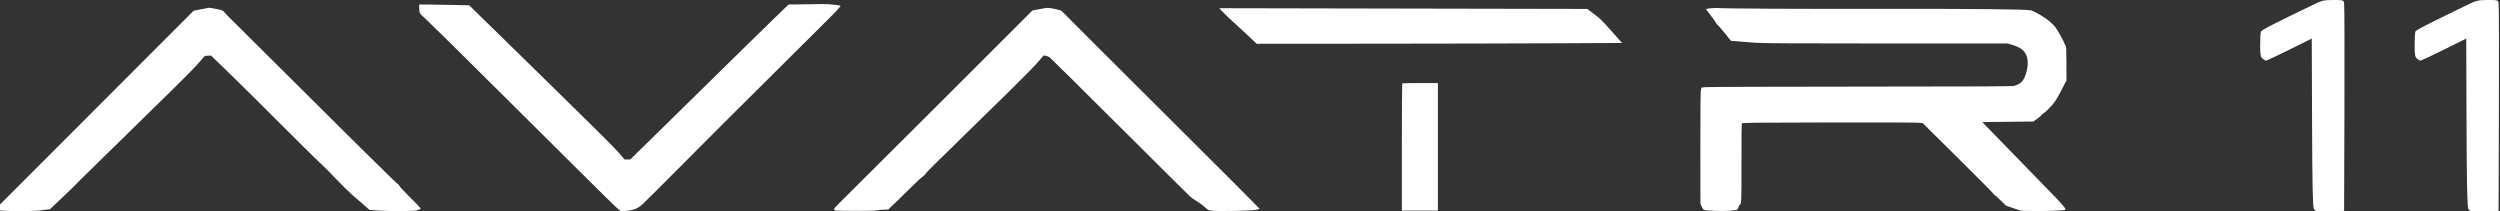
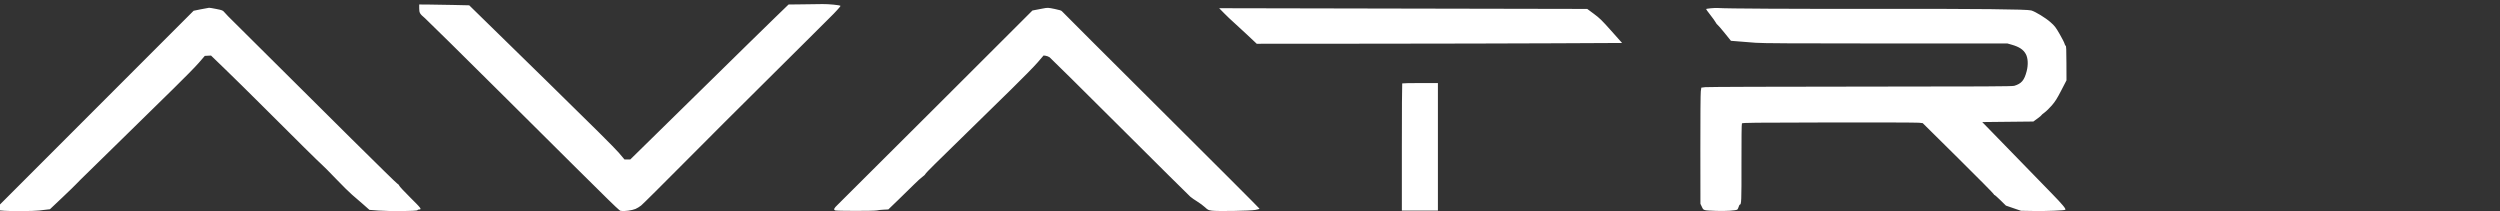
<svg xmlns="http://www.w3.org/2000/svg" width="615" height="52" viewBox="0 0 615 52" fill="none">
  <rect x="0" y="0" width="615" height="52" fill="#333333" stroke="none" />
  <path fill-rule="evenodd" clip-rule="evenodd" d="M197.305 1.07L193.985 1.108L190.818 4.17C189.077 5.854 186.01 8.846 184.004 10.82C181.997 12.793 178.899 15.834 177.12 17.578C175.34 19.321 172.574 22.034 170.972 23.608C169.37 25.18 165.132 29.339 161.555 32.848L155.05 39.228H154.337H153.624L152.23 37.576C151.291 36.463 145.54 30.746 134.625 20.076C125.71 11.361 117.744 3.572 116.922 2.769L115.428 1.308L111.362 1.217C109.126 1.167 106.358 1.122 105.211 1.115L103.126 1.104V2.043C103.126 3.167 103.266 3.407 104.557 4.493C105.044 4.903 113.991 13.736 124.44 24.12C154.144 53.643 152.223 51.765 152.835 51.88C153.574 52.02 155.512 51.752 156.338 51.397C156.718 51.234 157.337 50.856 157.715 50.559C158.092 50.261 162.985 45.401 168.588 39.758C174.191 34.115 182.41 25.907 186.854 21.516C191.297 17.126 196.783 11.675 199.045 9.404C201.306 7.132 203.6 4.847 204.142 4.325C205.39 3.122 206.845 1.52 206.763 1.439C206.572 1.247 203.8 0.975 202.314 1.002C201.385 1.019 199.131 1.05 197.305 1.07ZM49.397 2.286L47.629 2.647L23.814 26.473L0 50.299V51.032V51.766L1.013 51.851C2.633 51.988 8.296 51.946 9.598 51.787C10.253 51.706 11.125 51.603 11.536 51.557L12.282 51.474L15.345 48.577C17.029 46.983 18.555 45.504 18.737 45.288C18.918 45.072 20.272 43.728 21.746 42.301C23.219 40.874 27.492 36.69 31.242 33.005C34.992 29.319 40.175 24.24 42.76 21.718C45.344 19.196 48.116 16.37 48.919 15.439L50.38 13.746L51.147 13.706L51.914 13.666L55.577 17.207C57.592 19.155 61.332 22.836 63.887 25.388C73.181 34.67 78.451 39.878 79.118 40.441C79.493 40.757 81.09 42.364 82.666 44.012C84.243 45.66 86.021 47.415 86.618 47.912C87.215 48.409 88.419 49.449 89.293 50.222L90.883 51.629L93.132 51.799C96.004 52.016 102.614 51.951 102.696 51.705C102.726 51.614 102.88 51.539 103.037 51.538C103.831 51.532 103.683 51.324 100.957 48.623C99.462 47.143 98.222 45.81 98.201 45.661C98.179 45.512 97.944 45.27 97.674 45.119C97.293 44.906 81.989 29.765 56.128 4.016C55.872 3.761 55.465 3.321 55.223 3.039C54.804 2.548 54.714 2.511 53.24 2.212C52.39 2.039 51.576 1.904 51.431 1.912C51.285 1.92 50.37 2.088 49.397 2.286ZM256.424 2.116C255.878 2.219 255.104 2.368 254.703 2.445L253.975 2.587L230.411 26.114C217.451 39.054 206.475 49.988 206.02 50.412C205.173 51.201 205.015 51.557 205.424 51.757C205.748 51.916 215.066 51.919 215.717 51.76C216.008 51.69 216.76 51.607 217.387 51.577L218.527 51.522L220.961 49.178C222.3 47.889 224.05 46.178 224.851 45.376C225.652 44.574 226.586 43.727 226.927 43.493C227.268 43.258 227.582 42.959 227.623 42.828C227.665 42.696 228.697 41.615 229.916 40.425C231.135 39.234 234.724 35.721 237.891 32.616C241.058 29.512 245.933 24.741 248.725 22.014C251.516 19.287 254.457 16.289 255.26 15.352L256.72 13.649L257.249 13.72C257.54 13.759 257.973 13.929 258.211 14.099C258.449 14.269 266.202 21.941 275.439 31.149C284.676 40.357 292.502 48.12 292.83 48.399C293.157 48.678 293.919 49.206 294.523 49.574C295.127 49.941 295.974 50.568 296.405 50.967C297.145 51.651 297.243 51.7 298.139 51.824C299.481 52.01 307.432 51.876 308.782 51.645C309.364 51.545 309.841 51.406 309.841 51.336C309.841 51.266 298.952 40.374 285.643 27.132C272.335 13.89 261.364 2.938 261.264 2.795C261.128 2.6 260.684 2.454 259.514 2.216C257.747 1.857 257.781 1.858 256.424 2.116ZM420.862 2.033C420.253 2.096 419.727 2.175 419.694 2.209C419.66 2.243 420.119 2.887 420.715 3.64C421.31 4.393 421.91 5.229 422.048 5.498C422.185 5.767 422.398 6.044 422.521 6.113C422.645 6.182 423.435 7.093 424.278 8.139L425.81 10.039L427.795 10.197C428.886 10.284 430.732 10.431 431.897 10.522C433.511 10.649 441.14 10.691 463.934 10.695L493.852 10.701L494.867 10.991C496.736 11.524 497.748 12.196 498.354 13.306C498.891 14.289 498.972 15.928 498.562 17.51C497.977 19.764 497.289 20.576 495.506 21.111C495.013 21.259 488.526 21.293 457.712 21.306C437.072 21.314 420.07 21.374 419.519 21.439L418.527 21.556L418.4 22.416C418.326 22.923 418.281 28.799 418.29 36.709L418.306 50.14L418.666 50.892C419.094 51.789 418.963 51.752 422.233 51.877C424.509 51.964 427.087 51.796 427.395 51.541C427.481 51.469 427.623 51.171 427.711 50.879C427.798 50.587 427.918 50.348 427.976 50.348C428.39 50.348 428.42 49.626 428.402 40.089C428.391 34.051 428.432 30.485 428.514 30.359C428.629 30.184 431.174 30.156 449.863 30.125C461.534 30.105 471.512 30.135 472.036 30.191L472.99 30.293L481.733 38.942C486.542 43.699 490.476 47.675 490.476 47.778C490.476 47.881 490.55 47.965 490.639 47.965C490.729 47.965 491.4 48.554 492.129 49.273L493.455 50.579L495.308 51.215L497.162 51.85L500.461 51.907C503.366 51.958 507.893 51.774 508.068 51.599C508.275 51.392 507.375 50.307 504.817 47.681C503.228 46.05 499.932 42.662 497.493 40.153C495.053 37.644 491.836 34.339 490.344 32.81L487.63 30.028L493.919 29.962L500.207 29.896L501.227 29.151C501.788 28.741 502.22 28.379 502.187 28.346C502.154 28.313 502.485 28.027 502.923 27.71C503.361 27.392 504.184 26.593 504.752 25.933C505.596 24.953 506.021 24.278 507.071 22.248L508.356 19.764L508.342 15.541C508.332 12.151 508.294 11.304 508.152 11.25C508.055 11.213 507.933 10.985 507.88 10.743C507.828 10.502 507.292 9.449 506.688 8.403C505.695 6.681 505.483 6.405 504.432 5.47C503.229 4.399 500.692 2.849 499.677 2.565C498.639 2.274 486.635 2.15 462.411 2.18C440.712 2.207 424.518 2.122 422.62 1.971C422.262 1.943 421.47 1.971 420.862 2.033ZM301.17 3.295C301.861 3.997 302.844 4.933 303.354 5.375C303.864 5.817 305.378 7.211 306.718 8.473L309.156 10.767L337.497 10.748C353.085 10.738 373.307 10.693 382.435 10.649L399.032 10.569L396.377 7.59C394.039 4.967 393.528 4.468 392.092 3.405L390.461 2.197L345.187 2.108L299.912 2.019L301.17 3.295ZM344.944 20.519C344.896 20.567 344.856 27.627 344.856 36.206V51.804H349.291H353.725V36.118V20.431H349.379C346.988 20.431 344.993 20.471 344.944 20.519Z" fill="white" />
-   <path fill-rule="evenodd" clip-rule="evenodd" d="M569.612 0.891C559.289 5.865 556.34 7.379 556.183 7.785C556.083 8.046 556 9.528 556 11.078C556 13.422 556.094 13.982 556.559 14.4C556.867 14.677 557.265 14.904 557.445 14.904C557.624 14.904 560.228 13.685 563.232 12.194L568.694 9.484L568.768 30.071C568.822 45.337 568.935 50.836 569.206 51.351C569.559 52.02 569.697 52.041 573.11 51.959L576.648 51.874L576.732 26.619C576.778 12.728 576.741 1.055 576.649 0.679C576.493 0.037 576.325 -0.006 573.965 0C571.818 0.006 571.177 0.137 569.612 0.891Z" fill="white" />
-   <path fill-rule="evenodd" clip-rule="evenodd" d="M607.612 0.891C597.289 5.865 594.34 7.379 594.183 7.785C594.083 8.046 594 9.528 594 11.078C594 13.422 594.094 13.982 594.559 14.4C594.867 14.677 595.265 14.904 595.445 14.904C595.624 14.904 598.228 13.685 601.232 12.194L606.694 9.484L606.768 30.071C606.822 45.337 606.935 50.836 607.206 51.351C607.559 52.02 607.697 52.041 611.11 51.959L614.648 51.874L614.732 26.619C614.778 12.728 614.741 1.055 614.649 0.679C614.493 0.037 614.325 -0.006 611.965 0C609.818 0.006 609.177 0.137 607.612 0.891Z" fill="white" />
</svg>